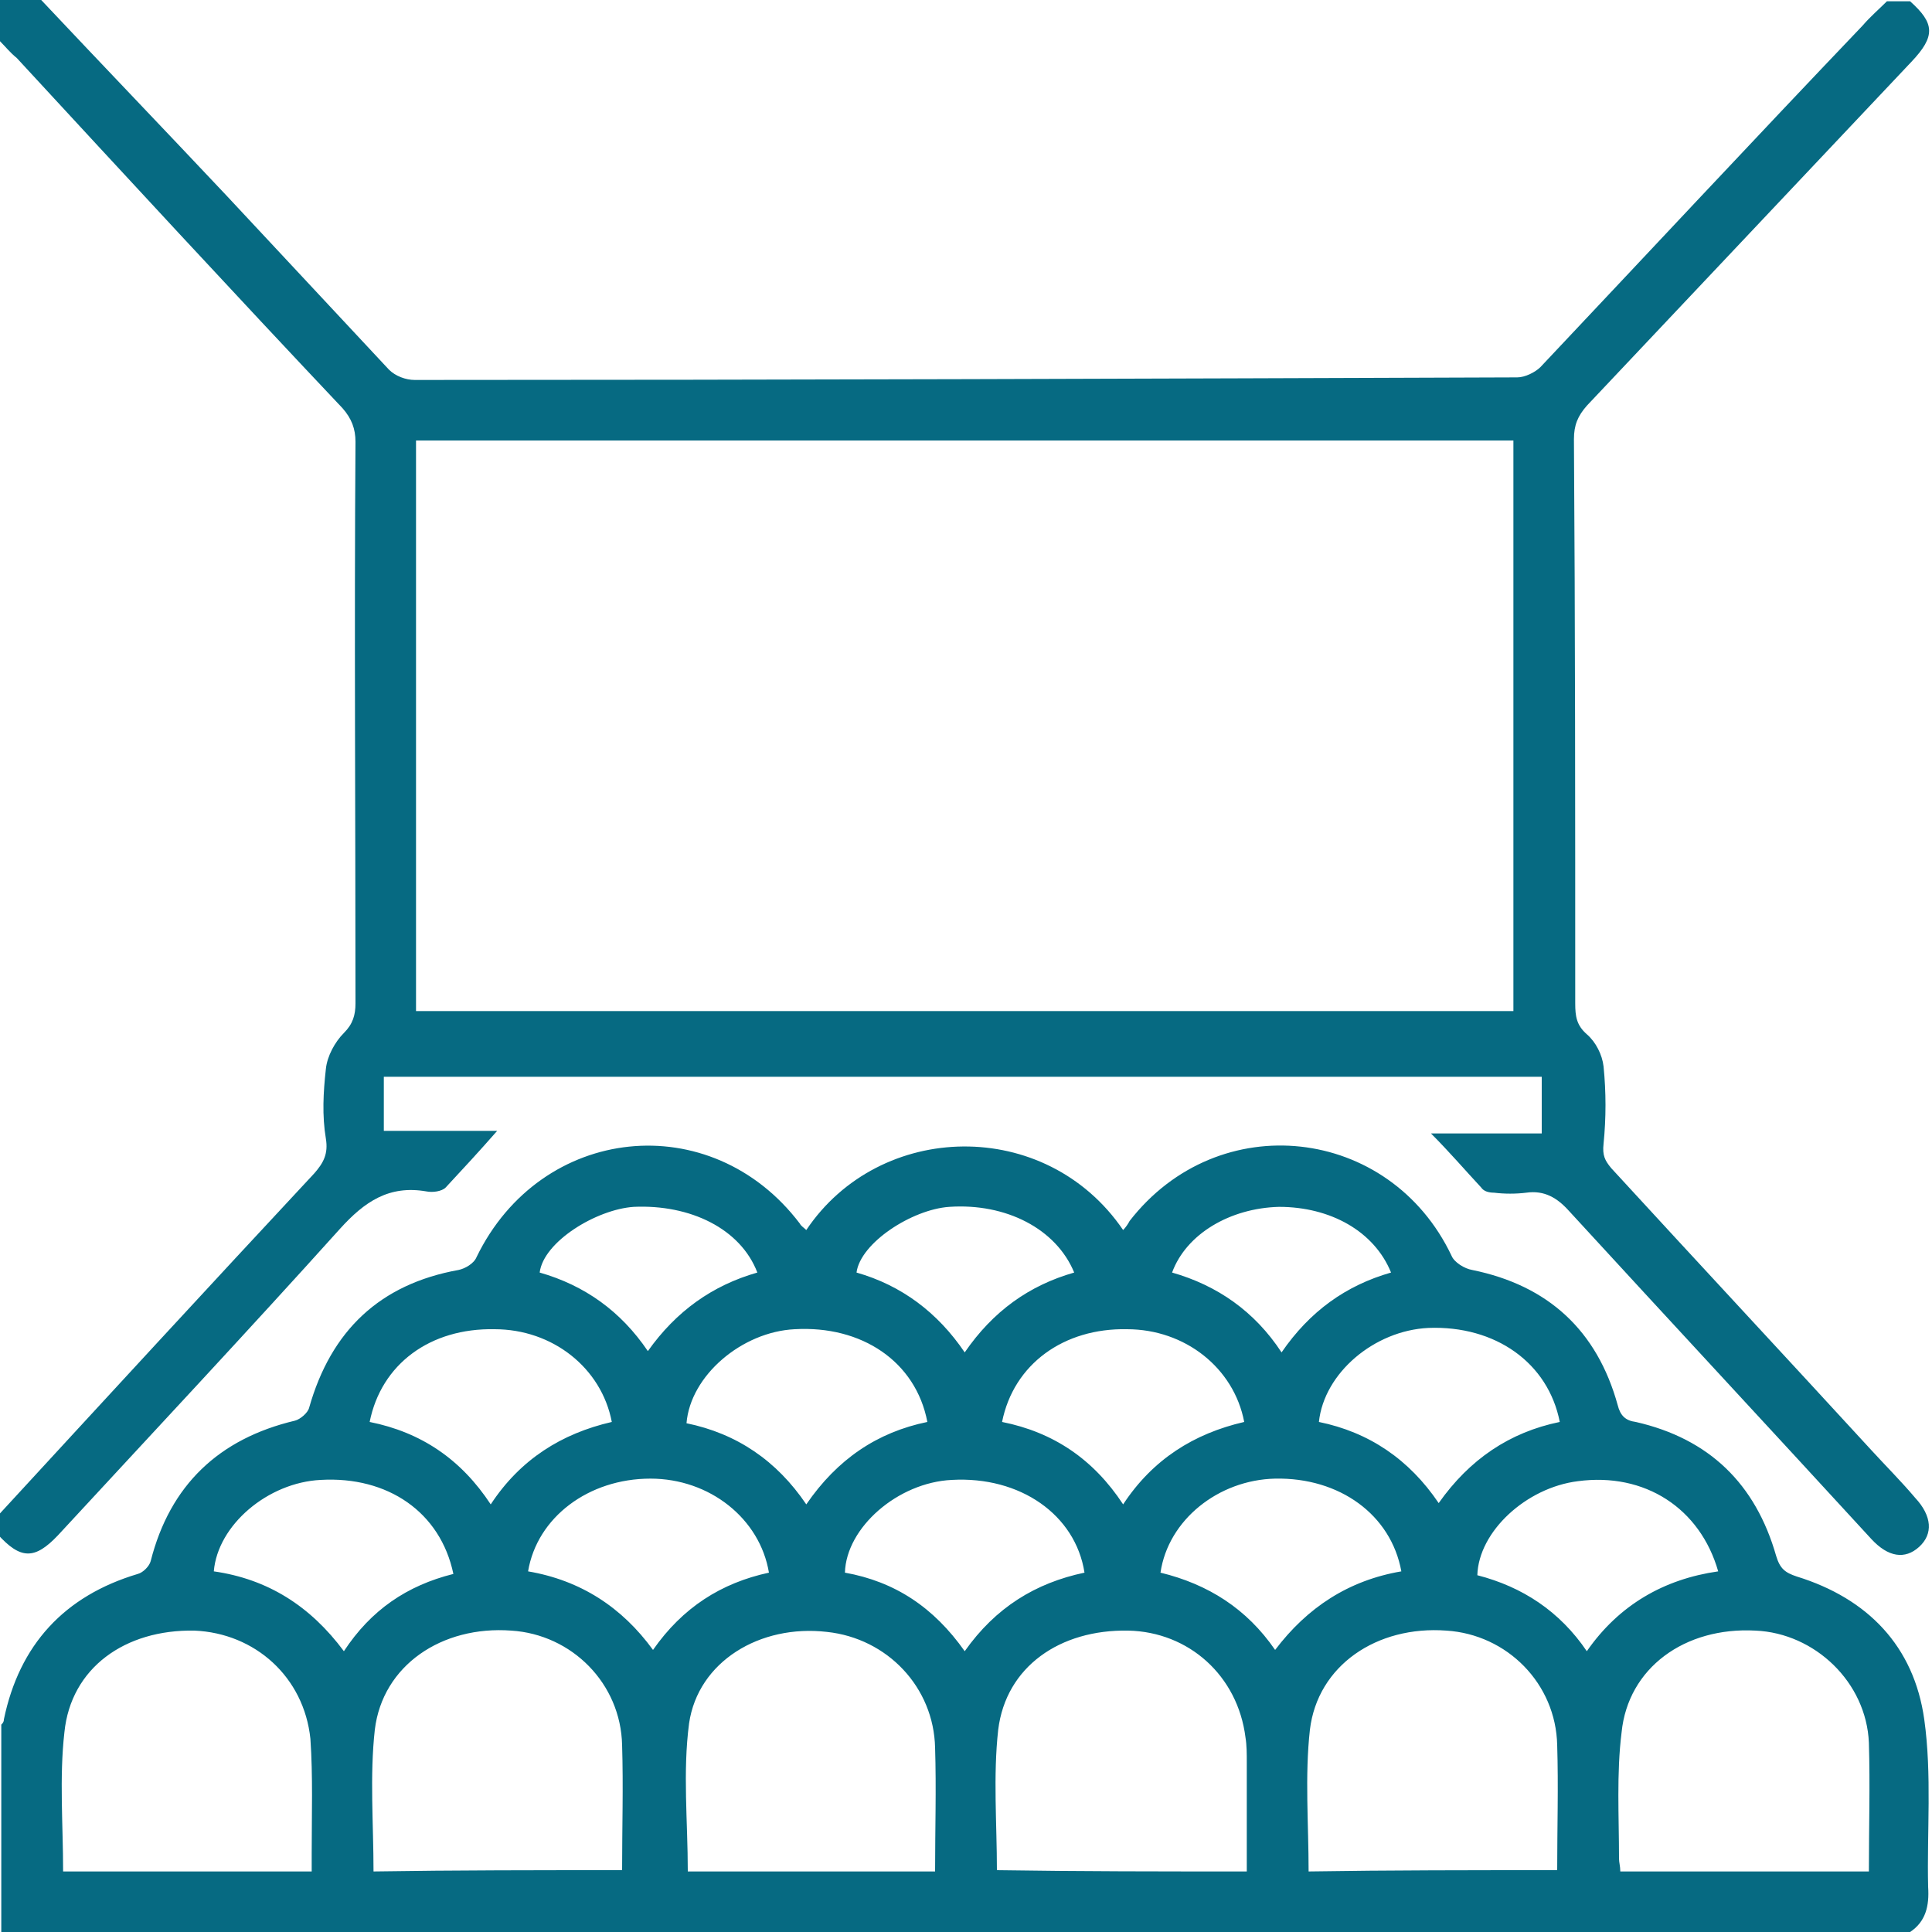
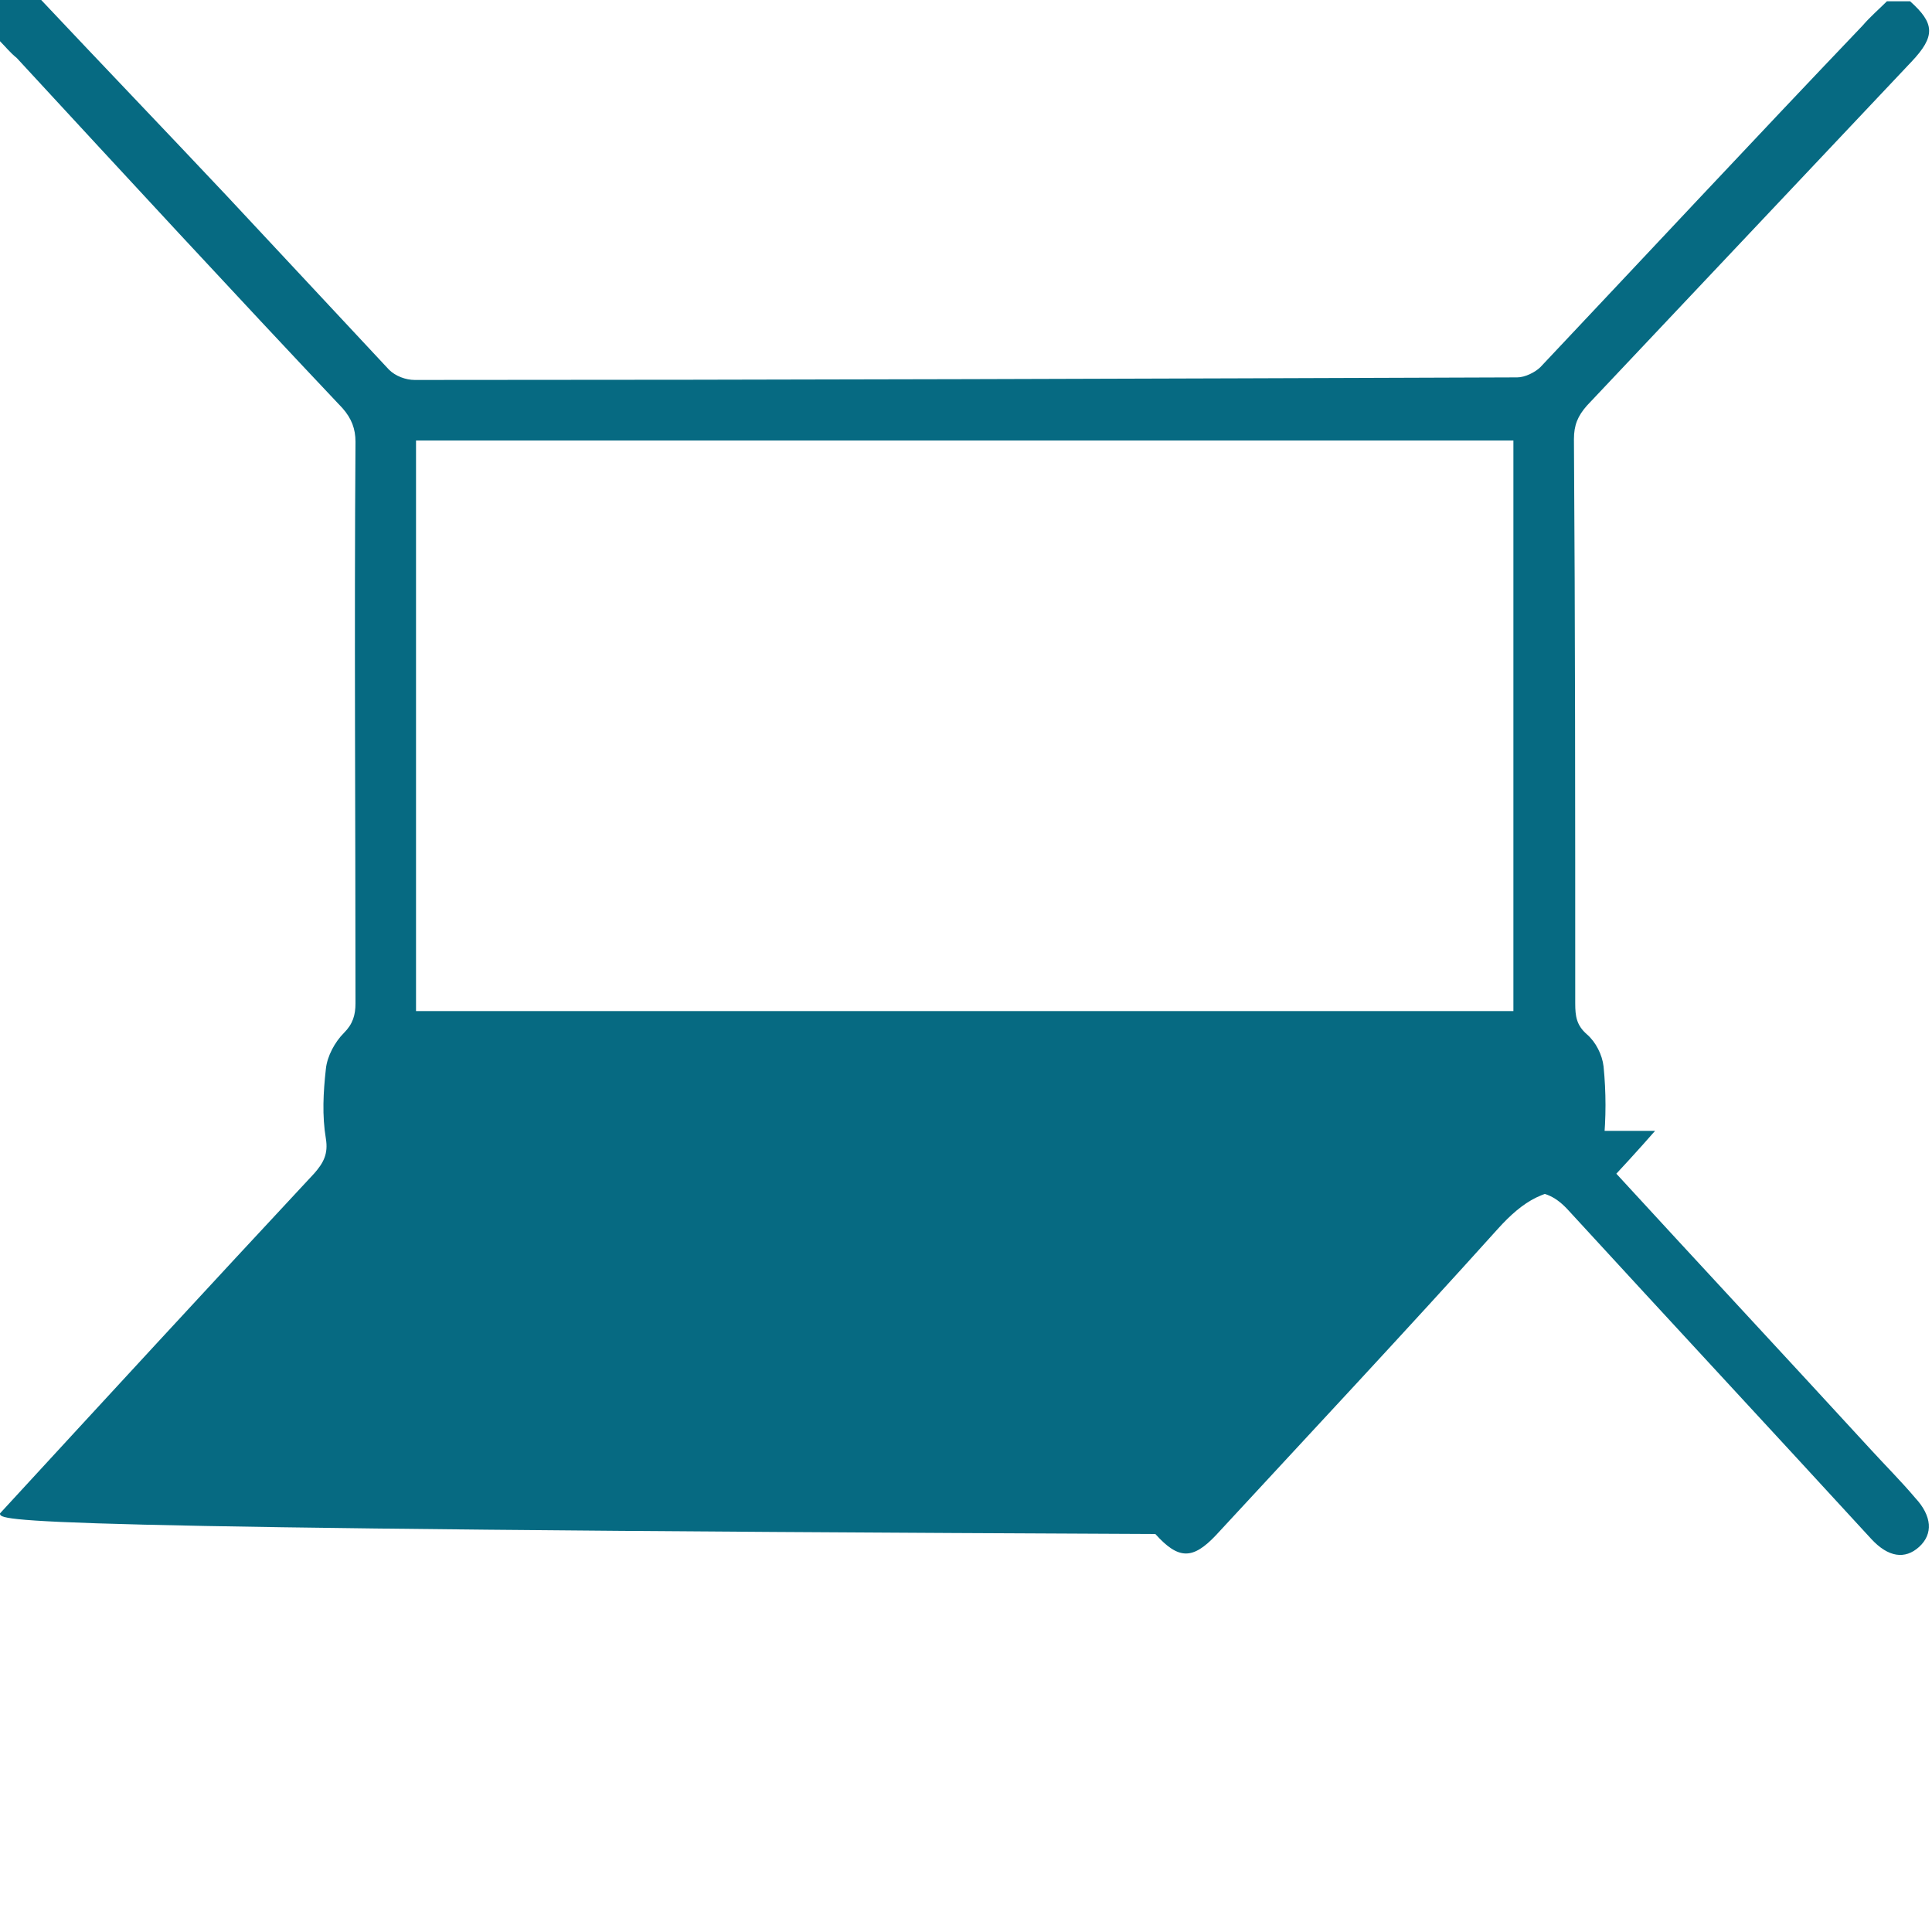
<svg xmlns="http://www.w3.org/2000/svg" version="1.1" id="Layer_1" x="0px" y="0px" viewBox="0 0 150 150" style="enable-background:new 0 0 150 150;" xml:space="preserve">
  <style type="text/css">
	.st0{fill:#066A82;}
</style>
  <g>
-     <path class="st0" d="M-102.1,36.6c-0.8,2-1.5,4.1-2.4,6c-4.9,10.6-13.3,16.1-24.9,16.9c-0.9,0.1-1.8,0-2.7,0   c-130.9,0-261.7,0-392.6,0c-15.6,0-27.3-9.1-29.3-23.8c-0.8-5.5,0.4-11.4,1.3-17c2.7-17.3,5.5-34.6,8.7-51.8   c3.7-20.1,15.5-33.7,34.5-40.7c29.2-10.8,58.6-21.2,87.9-31.8c9.2-3.4,18.5-6.7,27.8-9.9c2.4-0.8,3.9-1.9,3.4-4.7   c0-0.2,0-0.3,0-0.4c1.1-8.1-1.2-14.2-7.8-20.2c-15.6-14.2-22.7-33.4-26.2-53.8c-1.8-10.6-1.9-21.6-2.7-32.5   c-0.5-6.8-2.6-13-6.8-18.4c-7.8-9.9-11-21.2-10.8-33.7c0.3-14.3-0.3-28.6,0.6-42.8c2.4-37.6,35-68.6,72.8-69   c34.6-0.4,69.2-0.3,103.8,0c13.3,0.2,29.2,9.4,27.9,28.2c-0.1,1.2,1,3,2,3.6c17.4,9.8,26,24.4,25.8,44.4   c-0.1,15.6,0.4,31.2-0.2,46.8c-0.2,5.8-1.5,12.2-4.4,17.2c-8.3,14.8-12.8,30.4-14.9,47.1c-2.7,20.7-9.1,40.1-22.5,56.6   c-2.5,3.1-5.1,6.2-8.3,8.5c-3.6,2.6-4.4,5.6-4.3,9.8c0.2,11.8,0.1,11.8,11,15.7c35.4,12.8,70.7,25.6,106.1,38.3   c23.6,8.4,35.1,25.6,38.2,49.8c2.2,16.6,5.3,33.1,8,49.6c0.1,0.7,0.5,1.3,0.8,2C-102.1,30.1-102.1,33.3-102.1,36.6z M-411.3-243.4   C-411.3-243.4-411.4-243.4-411.3-243.4c0,8.2-0.5,16.5,0.1,24.7c0.7,9.6,1.5,19.4,3.6,28.8c3.7,16.3,10.6,31.4,24.1,42.1   c9,7.1,18.5,13.5,28,19.9c20.7,13.7,40.7,10.5,59-2.8c6.2-4.5,11.8-9.8,18-14.1c8.5-5.8,15-13.2,19.8-22.1   c8.6-15.9,13-33.1,13.3-51.1c0.3-17.5,0.1-35,0.1-52.5c0-15.3-7.3-25.9-21.7-31.2c-11.3-4.1-22.6-8.1-34-12   c-5.7-2-11.4-1.9-17.2,0.2c-9.1,3.3-18.1,7.5-27.5,8.9c-11.7,1.7-23.8,1.5-35.6,1c-14.6-0.6-30.4,15.2-30.1,30.4   C-411.2-263.4-411.3-253.3-411.3-243.4z M-427.8-86.5c-1.2,0.2-1.8,0.2-2.3,0.4c-25.4,9.2-50.9,18.1-76.2,27.7   c-12.4,4.7-20.1,14.3-22.4,27.4c-3.5,19.2-6.1,38.6-9.9,57.8c-1.9,9.9,3.9,17.7,15.4,17.6c56.7-0.3,113.3-0.1,169.9-0.1   c1.4,0,2.8-0.1,5.7-0.3c-2.1-1.7-3.2-2.6-4.3-3.5c-22.8-20.9-45.6-41.7-68.4-62.6c-4.5-4.1-4.9-6.8-2.2-12.1   c1.2-2.4,2.5-4.9,3.7-7.2c-0.4-0.3-0.5-0.5-0.6-0.5c-5.6-0.1-11.2-0.2-16.8-0.4c-7.7-0.3-10.8-5.5-7.6-12.3c1.8-3.7,3.7-7.4,5.5-11   C-434.8-72.4-431.4-79.2-427.8-86.5z M-307.7,43.3c0.1,0.3,0.2,0.7,0.4,1c1.3,0,2.5,0,3.8,0c56.8,0,113.6,0,170.4,0   c1,0,2.1,0,3.1-0.1c8.5-0.7,13.6-7,12.2-15.4c-3.1-19-6.2-38-9.3-57c-2.6-15.8-11.4-26.3-26.5-31.7c-22.4-8-44.8-16.2-67.1-24.3   c-2.4-0.9-4.9-1.6-8.2-2.8c5.5,11.1,10.6,21.1,15.6,31.3c4,8.2,1,13.2-8.1,13.4c-5.4,0.1-10.7,0-16.7,0c1.2,2.5,2,4.3,2.9,5.9   c4.3,8.2,4.1,9.6-2.8,15.9c-20.1,18.4-40.2,36.8-60.3,55.1C-301.4,37.5-304.6,40.4-307.7,43.3z M-428.3-266.6c0.6,0,1.1,0,1.7,0   c0-4.4-0.6-8.8,0.1-13.1c3.6-23,23.5-40.1,46.8-39.5c20,0.5,39.5-0.6,57.9-9.6c6.9-3.3,14.8-3.3,22-0.9c14.2,4.6,28.6,9,42.2,15   c18.1,8.1,28,22.7,28,43.1c0,4,0,7.9,0,11.8c0.5,0,0.9,0,1.4,0.1c0.4-3.3,1.1-6.6,1.1-9.9c0.1-15-0.5-30,0.2-45   c0.6-13.1-8.2-28.9-23.5-32.9c-5.8-1.5-7.6-5.1-5.7-10.8c3.8-11.2-2-17.2-12.9-17.3c-33.7-0.5-67.4-0.7-101.1,0   c-33.9,0.7-58.9,27-59.1,61c-0.1,12.8-0.1,25.6,0,38.4C-429.1-272.9-428.6-269.8-428.3-266.6z M-317.2-73   c9.4,12.8,18.4,25.1,27.8,37.9c11.5-20.9,22.6-41.1,33.8-61.5c-5.3-1.9-10.1-3.8-15-5.3c-1.2-0.4-3-0.1-4,0.6   C-288.6-92.1-302.6-82.7-317.2-73z M-401.1-96.6c11.3,20.6,22.4,40.7,33.9,61.6c9.5-13,18.5-25.3,27.7-38   c-14.5-9.6-28.6-19.1-42.8-28.5c-0.9-0.6-2.6-0.8-3.6-0.5C-390.8-100.5-395.6-98.6-401.1-96.6z M-244.8-84.4   c-18,32.8-35.7,64.9-53.4,97.2c0.2,0.2,0.4,0.3,0.7,0.4c15.9-14.6,31.9-29.2,48-43.9c-2.4-4.6-4.7-9-7-13.4c-4-7.8-0.9-12.9,7.9-13   c5.5-0.1,11,0,17.4,0C-236-66.8-240.3-75.3-244.8-84.4z M-407-30.7c16.1,14.8,32,29.3,47.9,43.8c0.2-0.2,0.4-0.3,0.7-0.5   c-17.7-32.2-35.4-64.3-53.4-97c-4.6,9.2-8.8,17.7-13.5,27.2c6.8,0,12.7-0.1,18.5,0c7.3,0.2,10.6,5.4,7.4,12   C-401.8-40.4-404.3-35.8-407-30.7z M-337.2-49.4c1.6,2.3,2.8,4.4,4.4,6.2c3.1,3.5,3.5,7.5,2.7,11.9c-2,12-4,24-5.9,36.1   c-0.7,4.4-2.7,9.2-1.5,13c1.8,6.1,5.8,11.5,9.3,17.9c3.3-6,6.2-11.1,8.9-16.4c0.7-1.3,0.8-3.1,0.6-4.6c-2.4-15.5-4.9-31-7.5-46.5   c-0.7-4-0.4-7.6,2.4-10.8c1.3-1.5,2.6-3.3,3.5-5.1c0.5-0.9,0.5-2.6,0-3.4c-2.3-3.5-4.9-6.7-7.7-10.5   C-331.4-57.2-334.3-53.4-337.2-49.4z M-374.5-122.1c-1.3,4.4-0.4,6.8,3.1,9.1c13.4,8.7,26.7,17.6,39.9,26.6c2.4,1.6,4,1.8,6.5,0.1   c13.1-9,26.2-17.8,39.5-26.4c3.7-2.4,4.9-5,3.6-9.3C-312.7-97.4-343.6-97.5-374.5-122.1z M-345.8-35.6c-0.5-0.1-1-0.2-1.5-0.3   c-3.5,4.7-6.9,9.3-10.3,14.1c-0.5,0.7-1,1.8-0.8,2.3c2.4,4.8,5,9.5,7.6,14.2C-348.8-15.8-345.8-25.5-345.8-35.6z M-309.3-35.9   c-0.5,0.2-1,0.3-1.5,0.4c0.5,10,2.8,19.8,4.7,29.7c2.8-4.1,5.1-8.1,7.2-12.2c0.5-0.9,0.8-2.5,0.3-3.2   C-302.1-26.2-305.7-31-309.3-35.9z" />
-   </g>
+     </g>
  <g>
-     <path class="st0" d="M148.3,150c-49.4,0-98.8,0-148.2,0c0-5.4,0-10.7,0-16.1c0.1-0.1,0.2-0.2,0.2-0.4c1.2-5.8,4.7-9.6,10.4-11.3   c0.4-0.1,0.9-0.6,1-1c1.5-5.9,5.3-9.5,11.2-10.9c0.4-0.1,1-0.6,1.1-1c1.7-6,5.5-9.6,11.6-10.7c0.5-0.1,1.2-0.5,1.4-1   c5-10.3,18.2-11.7,25.1-2.6c0.1,0.2,0.3,0.3,0.5,0.5c5.7-8.5,18.6-8.8,24.6,0c0.2-0.2,0.4-0.5,0.5-0.7c6.9-8.9,20.2-7.4,25,2.7   c0.2,0.5,1,1,1.6,1.1c5.9,1.2,9.7,4.7,11.3,10.5c0.2,0.8,0.6,1.2,1.4,1.3c5.7,1.3,9.3,4.8,10.9,10.4c0.3,1,0.7,1.3,1.6,1.6   c5.5,1.7,9.1,5.4,9.9,11.1c0.6,4.3,0.2,8.7,0.3,13C149.8,148,149.5,149.2,148.3,150z M24.2,145.3c0-0.6,0-1,0-1.4   c0-3,0.1-6-0.1-8.9c-0.5-4.8-4.3-8.2-9-8.4c-5.4-0.1-9.6,2.9-10.1,7.9c-0.4,3.5-0.1,7.2-0.1,10.8C11.3,145.3,17.6,145.3,24.2,145.3   z M72.6,145.3c0-3.3,0.1-6.4,0-9.6c-0.1-4.7-3.7-8.5-8.4-9c-5.2-0.6-10,2.3-10.7,7.1c-0.5,3.8-0.1,7.6-0.1,11.5   C59.6,145.3,66,145.3,72.6,145.3z M96.8,145.3c0-2.9,0-5.7,0-8.5c0-0.6,0-1.3-0.1-1.9c-0.6-4.8-4.4-8.2-9.1-8.3   c-5.3-0.1-9.5,2.8-10.1,7.7c-0.4,3.6-0.1,7.3-0.1,10.9C83.8,145.3,90.2,145.3,96.8,145.3z M145.1,145.3c0-3.4,0.1-6.7,0-10   c-0.2-4.7-4.2-8.5-8.8-8.7c-5.5-0.3-9.9,2.9-10.4,7.9c-0.4,3.2-0.2,6.5-0.2,9.8c0,0.3,0.1,0.6,0.1,1   C132.2,145.3,138.5,145.3,145.1,145.3z M48.3,145.2c0-3.3,0.1-6.5,0-9.7c-0.1-4.8-3.9-8.6-8.6-8.9c-5.4-0.4-10,2.7-10.6,7.7   c-0.4,3.6-0.1,7.3-0.1,11C35.4,145.2,41.8,145.2,48.3,145.2z M120.9,145.2c0-3.3,0.1-6.5,0-9.7c-0.1-4.8-3.9-8.6-8.6-8.9   c-5.4-0.4-10,2.7-10.6,7.7c-0.4,3.6-0.1,7.3-0.1,11C107.9,145.2,114.3,145.2,120.9,145.2z M28.7,110.4c4,0.8,7.1,2.9,9.4,6.4   c2.3-3.5,5.5-5.5,9.4-6.4c-0.8-4.2-4.6-7.2-9.1-7.2C33.4,103.1,29.6,105.9,28.7,110.4z M72,110.4c-0.9-4.7-5.1-7.5-10.3-7.2   c-4.1,0.2-8.1,3.6-8.4,7.3c3.9,0.8,7,2.9,9.3,6.3C65,113.3,68.1,111.2,72,110.4z M77.8,110.4c4,0.8,7.1,2.9,9.4,6.4   c2.3-3.5,5.5-5.5,9.4-6.4c-0.8-4.2-4.6-7.2-9.1-7.2C82.6,103.1,78.7,105.9,77.8,110.4z M121.1,110.4c-0.9-4.6-5-7.5-10.2-7.3   c-4.2,0.2-8.1,3.5-8.5,7.3c3.9,0.8,7,2.9,9.3,6.3C114.1,113.3,117.2,111.2,121.1,110.4z M35.2,122.2c-1-4.8-5.1-7.6-10.3-7.3   c-4.1,0.2-8,3.5-8.3,7.1c4.2,0.6,7.5,2.7,10.1,6.2C28.8,125,31.6,123.1,35.2,122.2z M74.9,128.2c2.4-3.4,5.5-5.3,9.3-6.1   c-0.7-4.5-5-7.5-10.3-7.2c-4.2,0.2-8.2,3.7-8.3,7.2C69.5,122.8,72.5,124.8,74.9,128.2z M41,122c4.1,0.7,7.3,2.8,9.7,6.1   c2.3-3.3,5.3-5.2,9-6c-0.7-4.2-4.6-7.3-9.2-7.3C45.7,114.8,41.7,117.8,41,122z M108.8,122c-0.8-4.4-4.8-7.3-9.8-7.2   c-4.4,0.1-8.3,3.2-8.9,7.3c3.7,0.9,6.7,2.8,8.9,6C101.5,124.8,104.7,122.7,108.8,122z M123.2,128.2c2.5-3.6,6-5.6,10.2-6.2   c-1.4-4.9-5.7-7.7-10.9-7c-4,0.5-7.7,3.9-7.8,7.3C118.2,123.2,121.1,125.1,123.2,128.2z M58.8,98.8c-1.3-3.4-5.2-5.3-9.6-5.1   c-2.9,0.2-7,2.7-7.3,5.1c3.5,1,6.3,3,8.4,6.1C52.5,101.8,55.3,99.8,58.8,98.8z M74.9,105c2.2-3.2,5-5.2,8.5-6.2   c-1.4-3.4-5.3-5.4-9.7-5.1c-2.9,0.2-6.9,2.8-7.2,5.1C70,99.8,72.8,101.9,74.9,105z M91,98.8c3.5,1,6.4,3,8.5,6.2   c2.2-3.2,5-5.2,8.5-6.2c-1.3-3.2-4.7-5.1-8.7-5.1C95.5,93.8,92.1,95.8,91,98.8z" />
-     <path class="st0" d="M0,117.5c8.1-8.8,16.2-17.6,24.4-26.4c0.7-0.8,1.1-1.5,0.9-2.7c-0.3-1.8-0.2-3.6,0-5.4c0.1-1,0.7-2.1,1.4-2.8   c0.7-0.7,0.9-1.4,0.9-2.3c0-14.5-0.1-29.1,0-43.6c0-1-0.3-1.8-1-2.6c-8.5-9-16.9-18.1-25.3-27.2C0.8,4.1,0.4,3.6,0,3.2   C0,2.1,0,1.1,0,0c1.1,0,2.1,0,3.2,0C8,5.1,12.8,10.1,17.6,15.2c4.2,4.5,8.4,9,12.6,13.5c0.5,0.5,1.3,0.8,2,0.8   c28.5,0,57.1-0.1,85.6-0.2c0.6,0,1.4-0.4,1.8-0.8c8.3-8.8,16.6-17.7,25-26.5c0.6-0.7,1.3-1.3,1.9-1.9c0.6,0,1.2,0,1.8,0   c1.9,1.7,2,2.7,0.1,4.7c-8.4,8.9-16.8,17.8-25.2,26.7c-0.7,0.8-1,1.5-1,2.6c0.1,14.6,0.1,29.2,0.1,43.8c0,1,0.1,1.7,0.9,2.4   c0.7,0.6,1.2,1.6,1.3,2.5c0.2,2,0.2,4,0,6c-0.1,0.9,0.1,1.3,0.6,1.9c6.7,7.3,13.5,14.6,20.2,21.9c1.1,1.2,2.3,2.4,3.4,3.7   c1.3,1.4,1.4,2.8,0.3,3.8c-1.1,1-2.4,0.8-3.7-0.6c-7.8-8.5-15.7-17-23.5-25.5c-0.9-1-1.9-1.6-3.3-1.4c-0.8,0.1-1.7,0.1-2.5,0   c-0.4,0-0.8-0.1-1-0.4c-1.3-1.4-2.5-2.8-3.9-4.2c2.8,0,5.7,0,8.6,0c0-1.5,0-2.9,0-4.4c-29.9,0-59.8,0-89.9,0c0,1.4,0,2.7,0,4.2   c2.9,0,5.8,0,8.8,0c-1.4,1.6-2.7,3-4,4.4c-0.3,0.3-1,0.4-1.5,0.3c-2.9-0.5-4.8,0.8-6.7,2.9c-7.2,8-14.6,15.9-21.9,23.8   c-1.8,1.9-2.9,1.9-4.7-0.1C0,118.7,0,118.1,0,117.5z M32.3,78.5c28.5,0,56.9,0,85.2,0c0-14.9,0-29.7,0-44.3c-28.5,0-56.8,0-85.2,0   C32.3,49.1,32.3,63.7,32.3,78.5z" />
+     <path class="st0" d="M0,117.5c8.1-8.8,16.2-17.6,24.4-26.4c0.7-0.8,1.1-1.5,0.9-2.7c-0.3-1.8-0.2-3.6,0-5.4c0.1-1,0.7-2.1,1.4-2.8   c0.7-0.7,0.9-1.4,0.9-2.3c0-14.5-0.1-29.1,0-43.6c0-1-0.3-1.8-1-2.6c-8.5-9-16.9-18.1-25.3-27.2C0.8,4.1,0.4,3.6,0,3.2   C0,2.1,0,1.1,0,0c1.1,0,2.1,0,3.2,0C8,5.1,12.8,10.1,17.6,15.2c4.2,4.5,8.4,9,12.6,13.5c0.5,0.5,1.3,0.8,2,0.8   c28.5,0,57.1-0.1,85.6-0.2c0.6,0,1.4-0.4,1.8-0.8c8.3-8.8,16.6-17.7,25-26.5c0.6-0.7,1.3-1.3,1.9-1.9c0.6,0,1.2,0,1.8,0   c1.9,1.7,2,2.7,0.1,4.7c-8.4,8.9-16.8,17.8-25.2,26.7c-0.7,0.8-1,1.5-1,2.6c0.1,14.6,0.1,29.2,0.1,43.8c0,1,0.1,1.7,0.9,2.4   c0.7,0.6,1.2,1.6,1.3,2.5c0.2,2,0.2,4,0,6c-0.1,0.9,0.1,1.3,0.6,1.9c6.7,7.3,13.5,14.6,20.2,21.9c1.1,1.2,2.3,2.4,3.4,3.7   c1.3,1.4,1.4,2.8,0.3,3.8c-1.1,1-2.4,0.8-3.7-0.6c-7.8-8.5-15.7-17-23.5-25.5c-0.9-1-1.9-1.6-3.3-1.4c-0.8,0.1-1.7,0.1-2.5,0   c-0.4,0-0.8-0.1-1-0.4c-1.3-1.4-2.5-2.8-3.9-4.2c2.8,0,5.7,0,8.6,0c0-1.5,0-2.9,0-4.4c0,1.4,0,2.7,0,4.2   c2.9,0,5.8,0,8.8,0c-1.4,1.6-2.7,3-4,4.4c-0.3,0.3-1,0.4-1.5,0.3c-2.9-0.5-4.8,0.8-6.7,2.9c-7.2,8-14.6,15.9-21.9,23.8   c-1.8,1.9-2.9,1.9-4.7-0.1C0,118.7,0,118.1,0,117.5z M32.3,78.5c28.5,0,56.9,0,85.2,0c0-14.9,0-29.7,0-44.3c-28.5,0-56.8,0-85.2,0   C32.3,49.1,32.3,63.7,32.3,78.5z" />
  </g>
</svg>